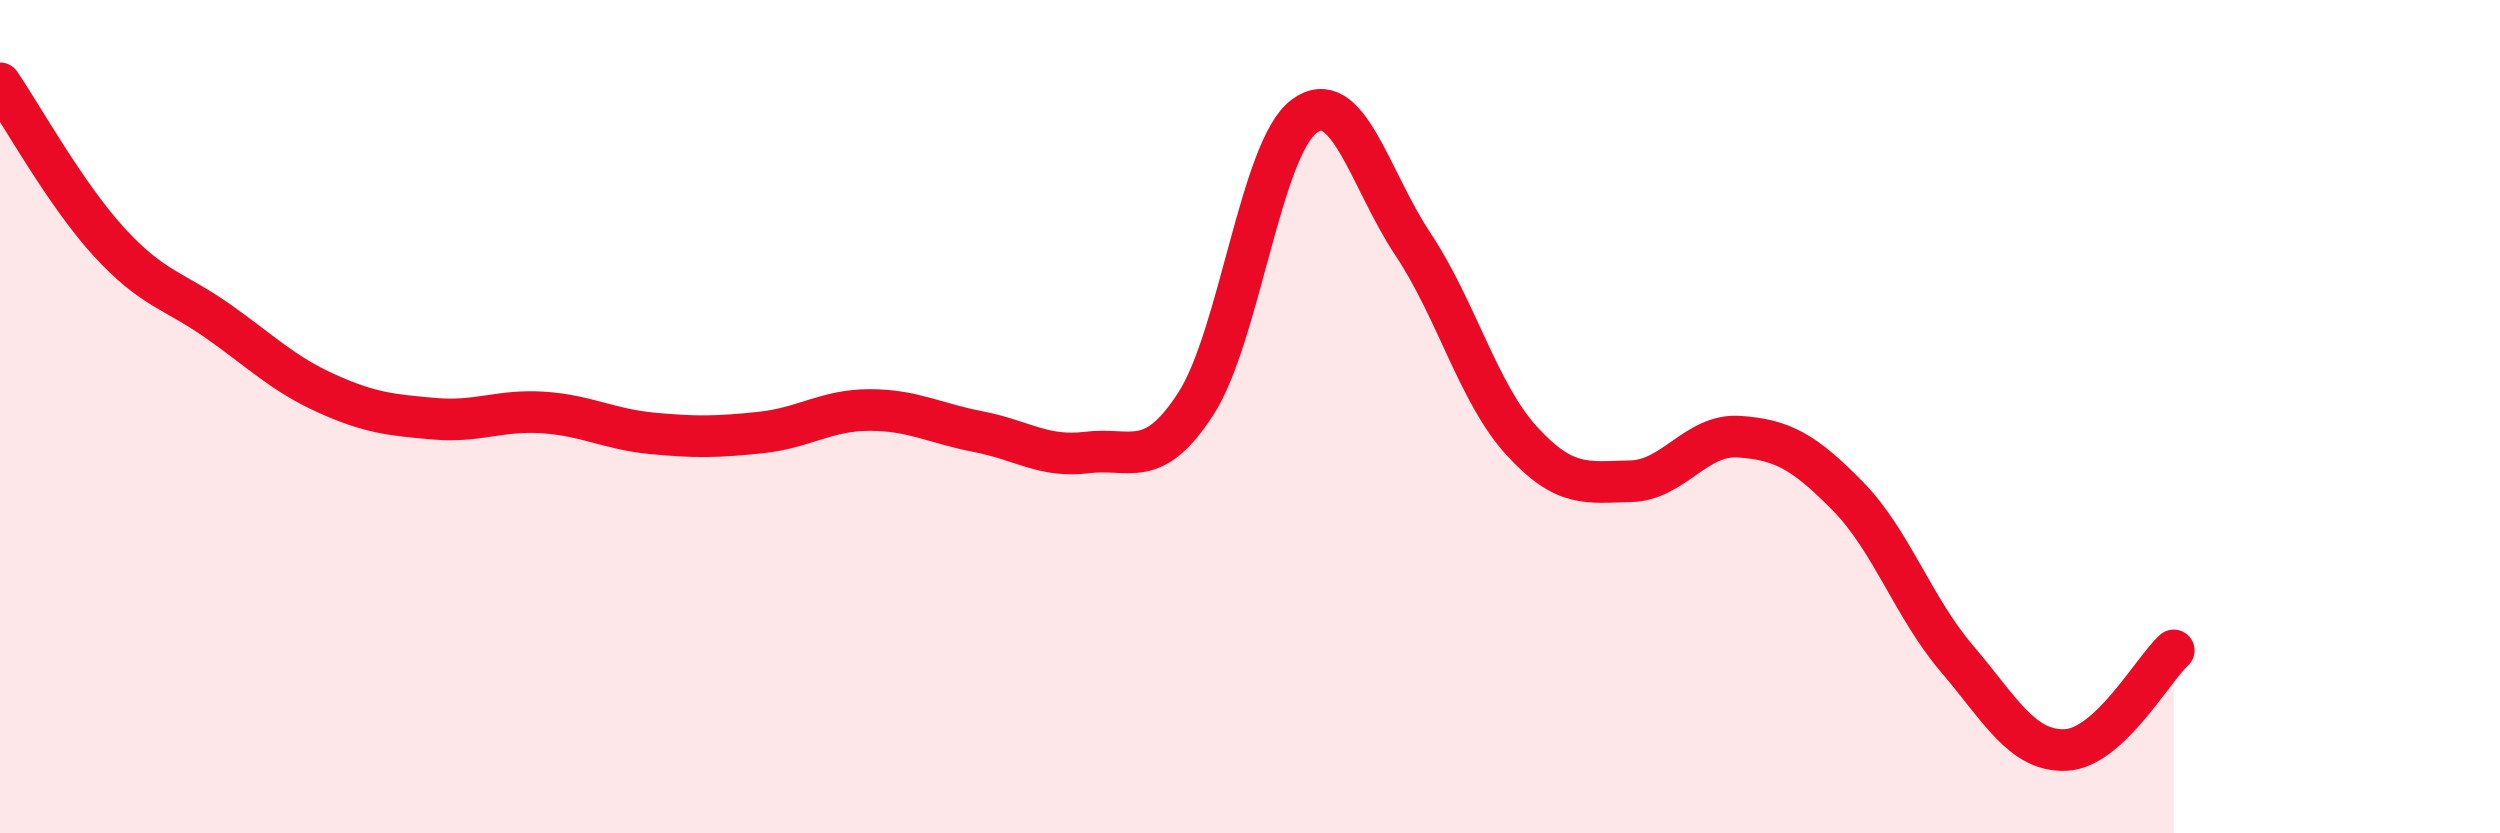
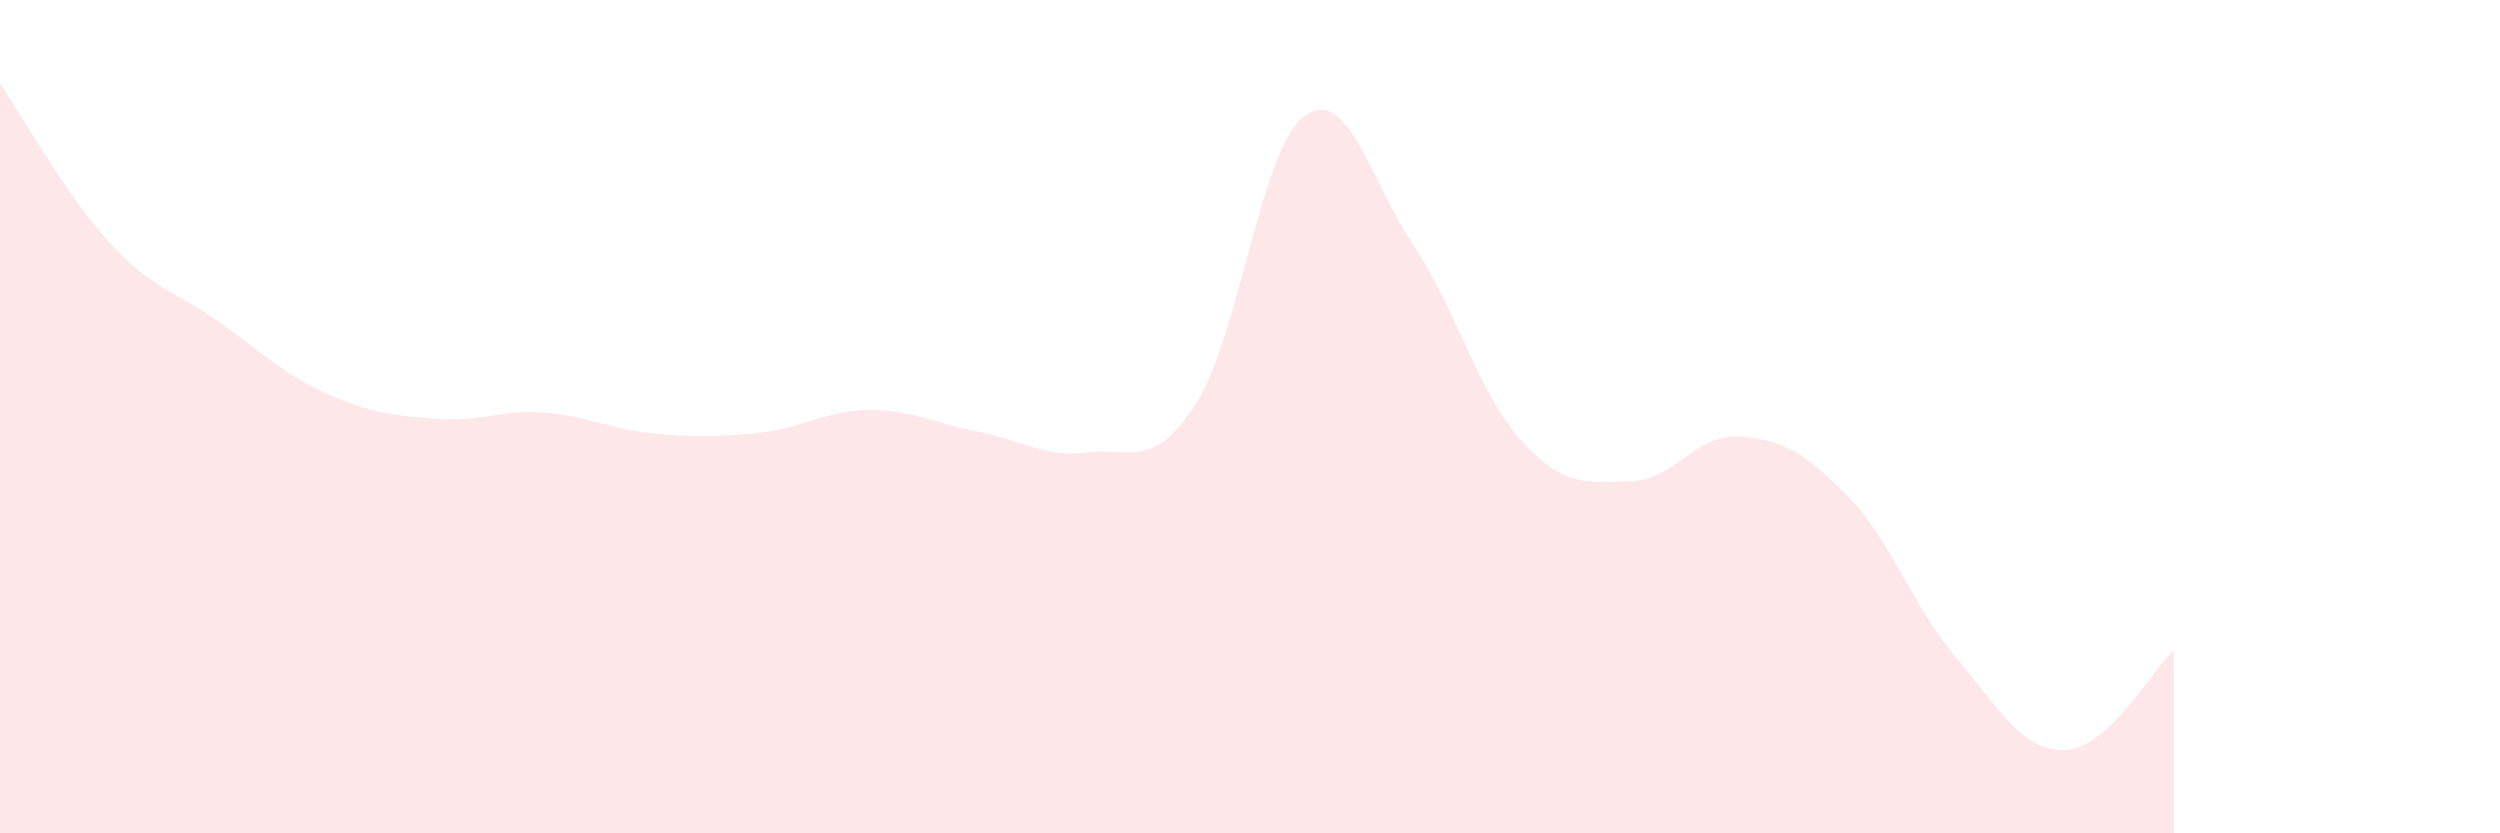
<svg xmlns="http://www.w3.org/2000/svg" width="60" height="20" viewBox="0 0 60 20">
  <path d="M 0,2 C 0.52,2.76 1.57,4.66 2.61,5.8 C 3.65,6.94 4.18,6.97 5.22,7.7 C 6.26,8.43 6.79,8.97 7.83,9.44 C 8.87,9.91 9.39,9.96 10.43,10.05 C 11.47,10.14 12,9.83 13.04,9.9 C 14.08,9.97 14.61,10.3 15.65,10.4 C 16.69,10.5 17.22,10.49 18.26,10.38 C 19.3,10.27 19.83,9.84 20.87,9.84 C 21.91,9.84 22.44,10.16 23.48,10.36 C 24.52,10.56 25.05,10.99 26.09,10.86 C 27.13,10.73 27.66,11.3 28.7,9.69 C 29.74,8.08 30.26,3.56 31.3,2.79 C 32.34,2.02 32.87,4.3 33.91,5.86 C 34.95,7.42 35.48,9.44 36.52,10.58 C 37.56,11.72 38.09,11.57 39.13,11.55 C 40.17,11.53 40.7,10.41 41.74,10.48 C 42.78,10.55 43.31,10.85 44.35,11.91 C 45.39,12.97 45.92,14.58 46.96,15.8 C 48,17.02 48.53,18.04 49.57,18 C 50.61,17.96 51.65,16.09 52.17,15.61L52.17 20L0 20Z" fill="#EB0A25" opacity="0.1" stroke-linecap="round" stroke-linejoin="round" />
-   <path d="M 0,2 C 0.52,2.76 1.57,4.66 2.61,5.8 C 3.65,6.94 4.18,6.97 5.22,7.7 C 6.26,8.43 6.79,8.97 7.83,9.44 C 8.87,9.91 9.39,9.96 10.43,10.05 C 11.47,10.14 12,9.83 13.04,9.9 C 14.08,9.97 14.61,10.3 15.65,10.4 C 16.69,10.5 17.22,10.49 18.26,10.38 C 19.3,10.27 19.83,9.84 20.87,9.84 C 21.91,9.84 22.44,10.16 23.48,10.36 C 24.52,10.56 25.05,10.99 26.09,10.86 C 27.13,10.73 27.66,11.3 28.7,9.69 C 29.74,8.08 30.26,3.56 31.3,2.79 C 32.34,2.02 32.87,4.3 33.91,5.86 C 34.95,7.42 35.48,9.44 36.52,10.58 C 37.56,11.72 38.09,11.57 39.13,11.55 C 40.17,11.53 40.7,10.41 41.74,10.48 C 42.78,10.55 43.31,10.85 44.35,11.91 C 45.39,12.97 45.92,14.58 46.96,15.8 C 48,17.02 48.53,18.04 49.57,18 C 50.61,17.96 51.65,16.09 52.17,15.61" stroke="#EB0A25" stroke-width="1" fill="none" stroke-linecap="round" stroke-linejoin="round" />
</svg>